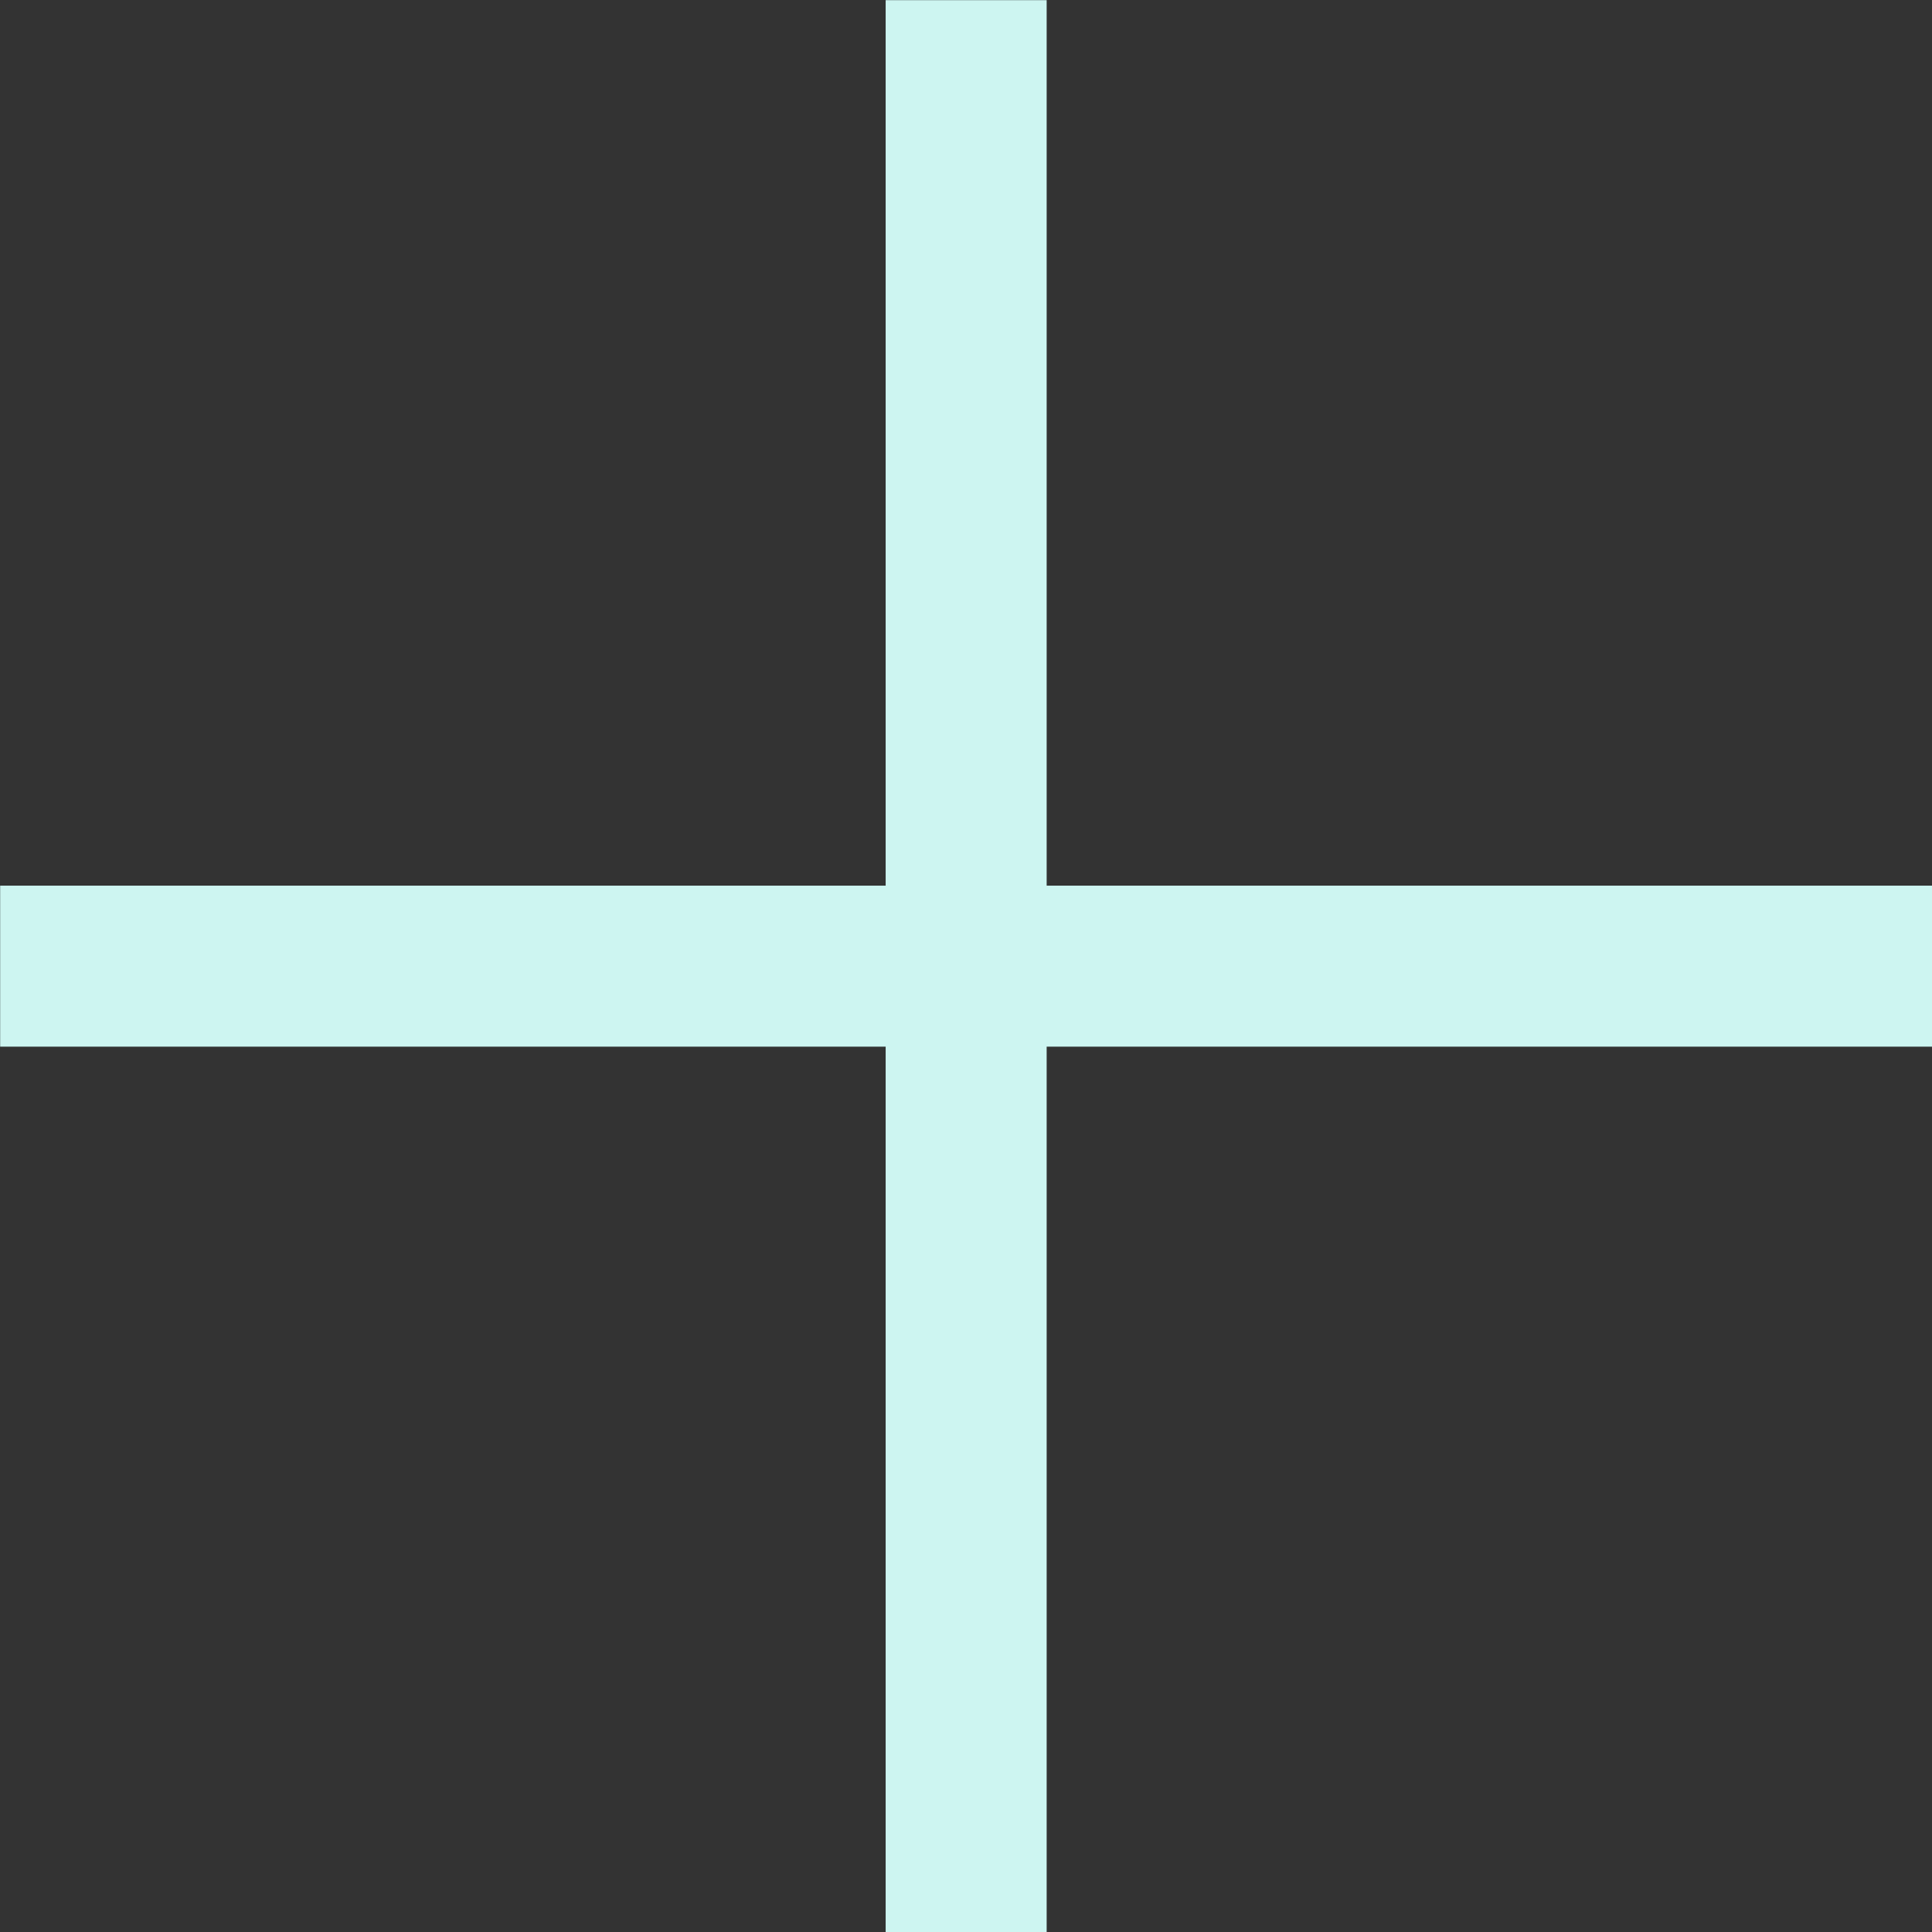
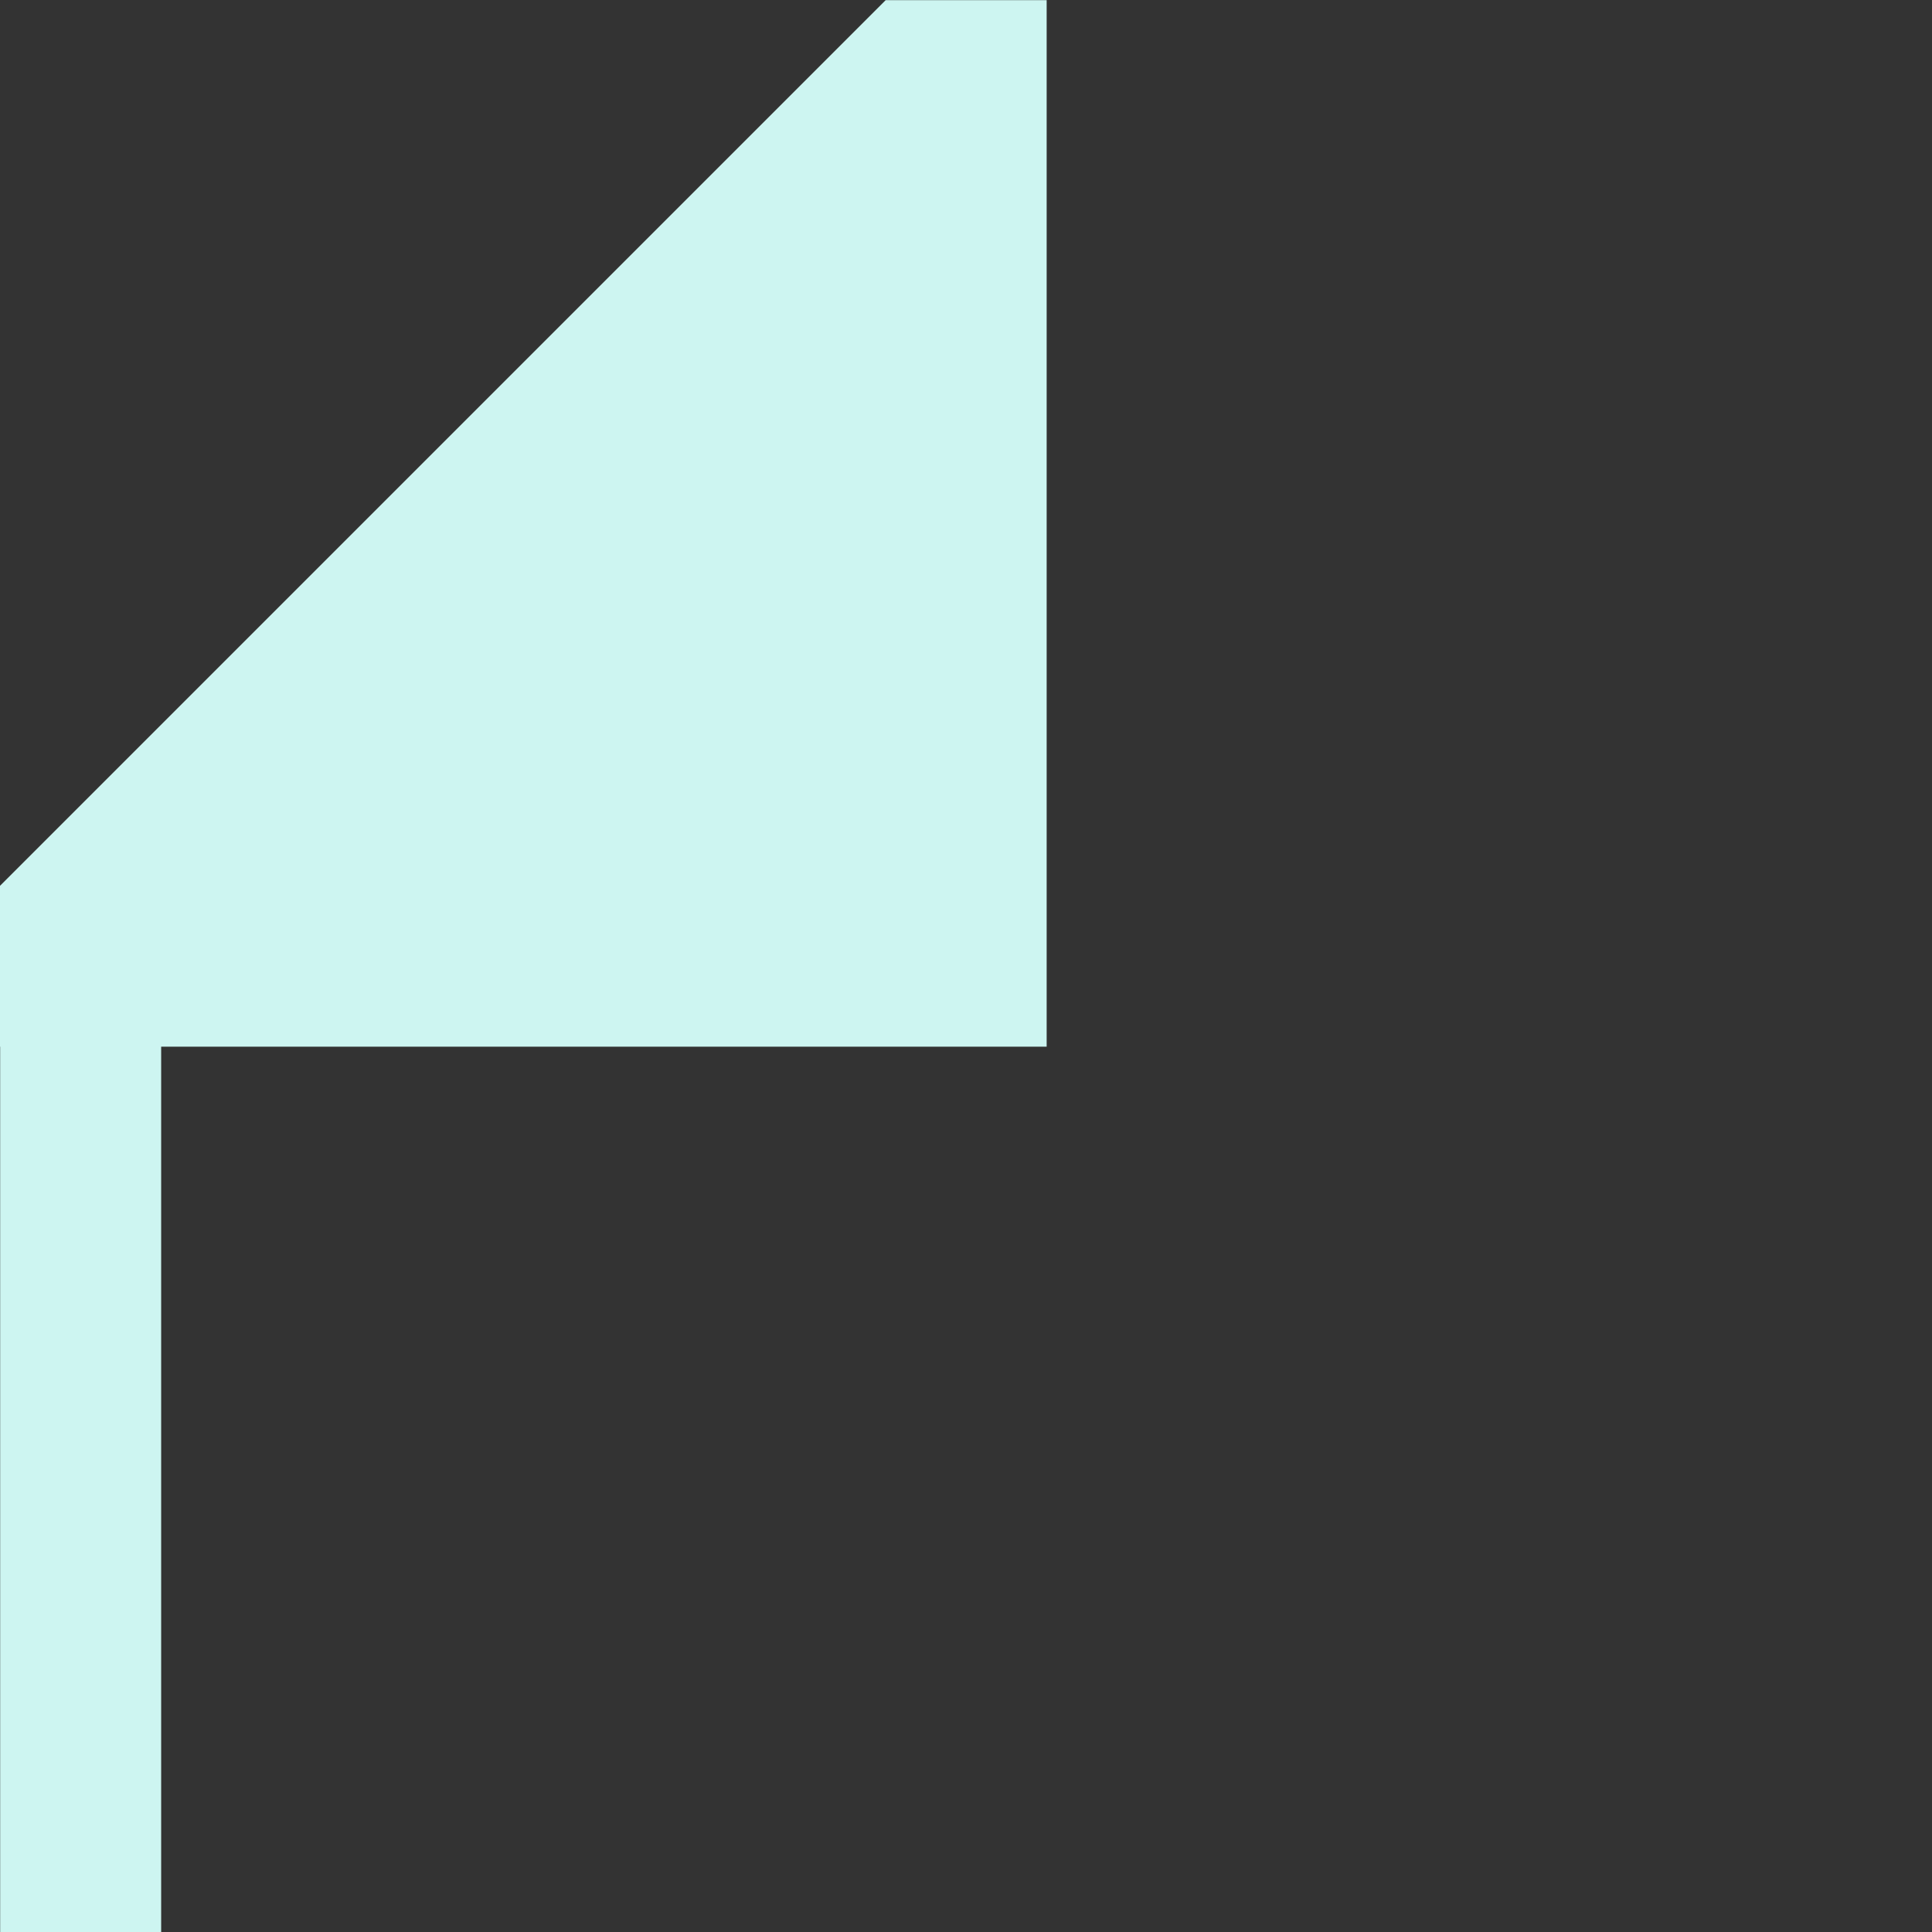
<svg xmlns="http://www.w3.org/2000/svg" width="24" height="24" viewBox="0 0 24 24">
  <rect x="0" y="0" width="24" height="24" fill="#333333" stroke="none" />
-   <path d="M11.002.002h2v11h11v2h-11v11h-2v-11h-11v-2h11z" fill="#cdf5f1" />
+   <path d="M11.002.002h2v11v2h-11v11h-2v-11h-11v-2h11z" fill="#cdf5f1" />
</svg>